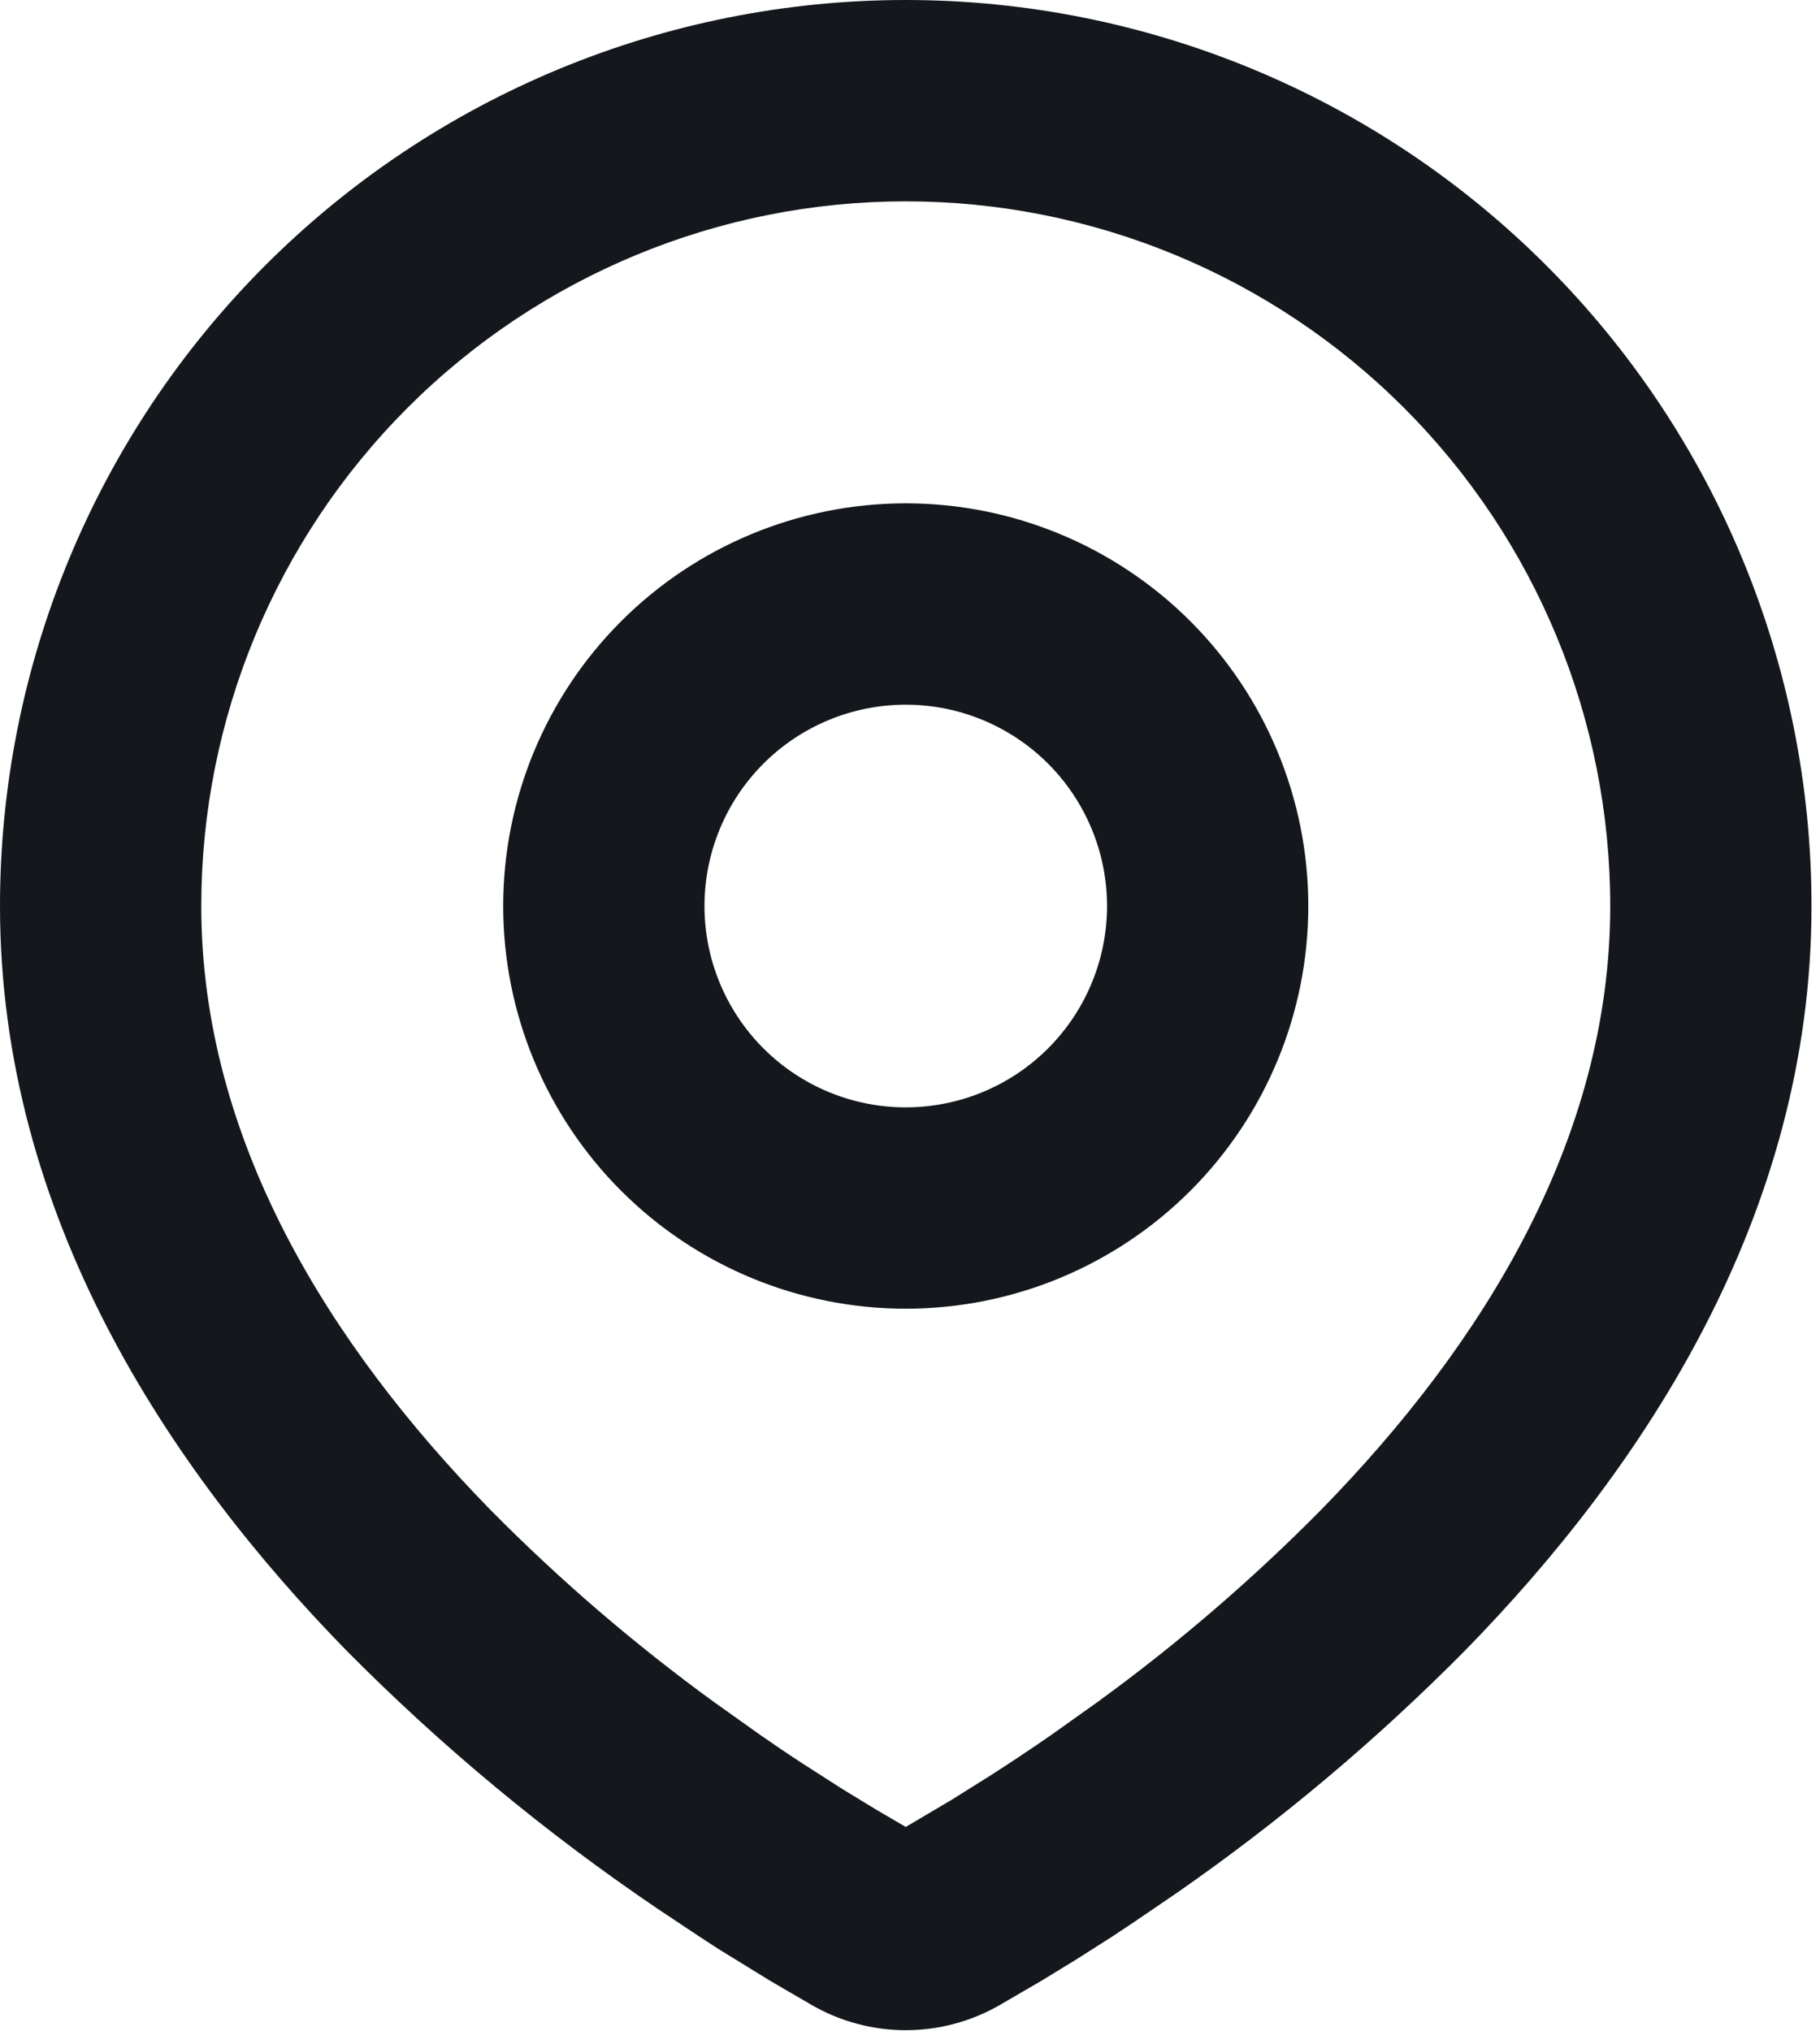
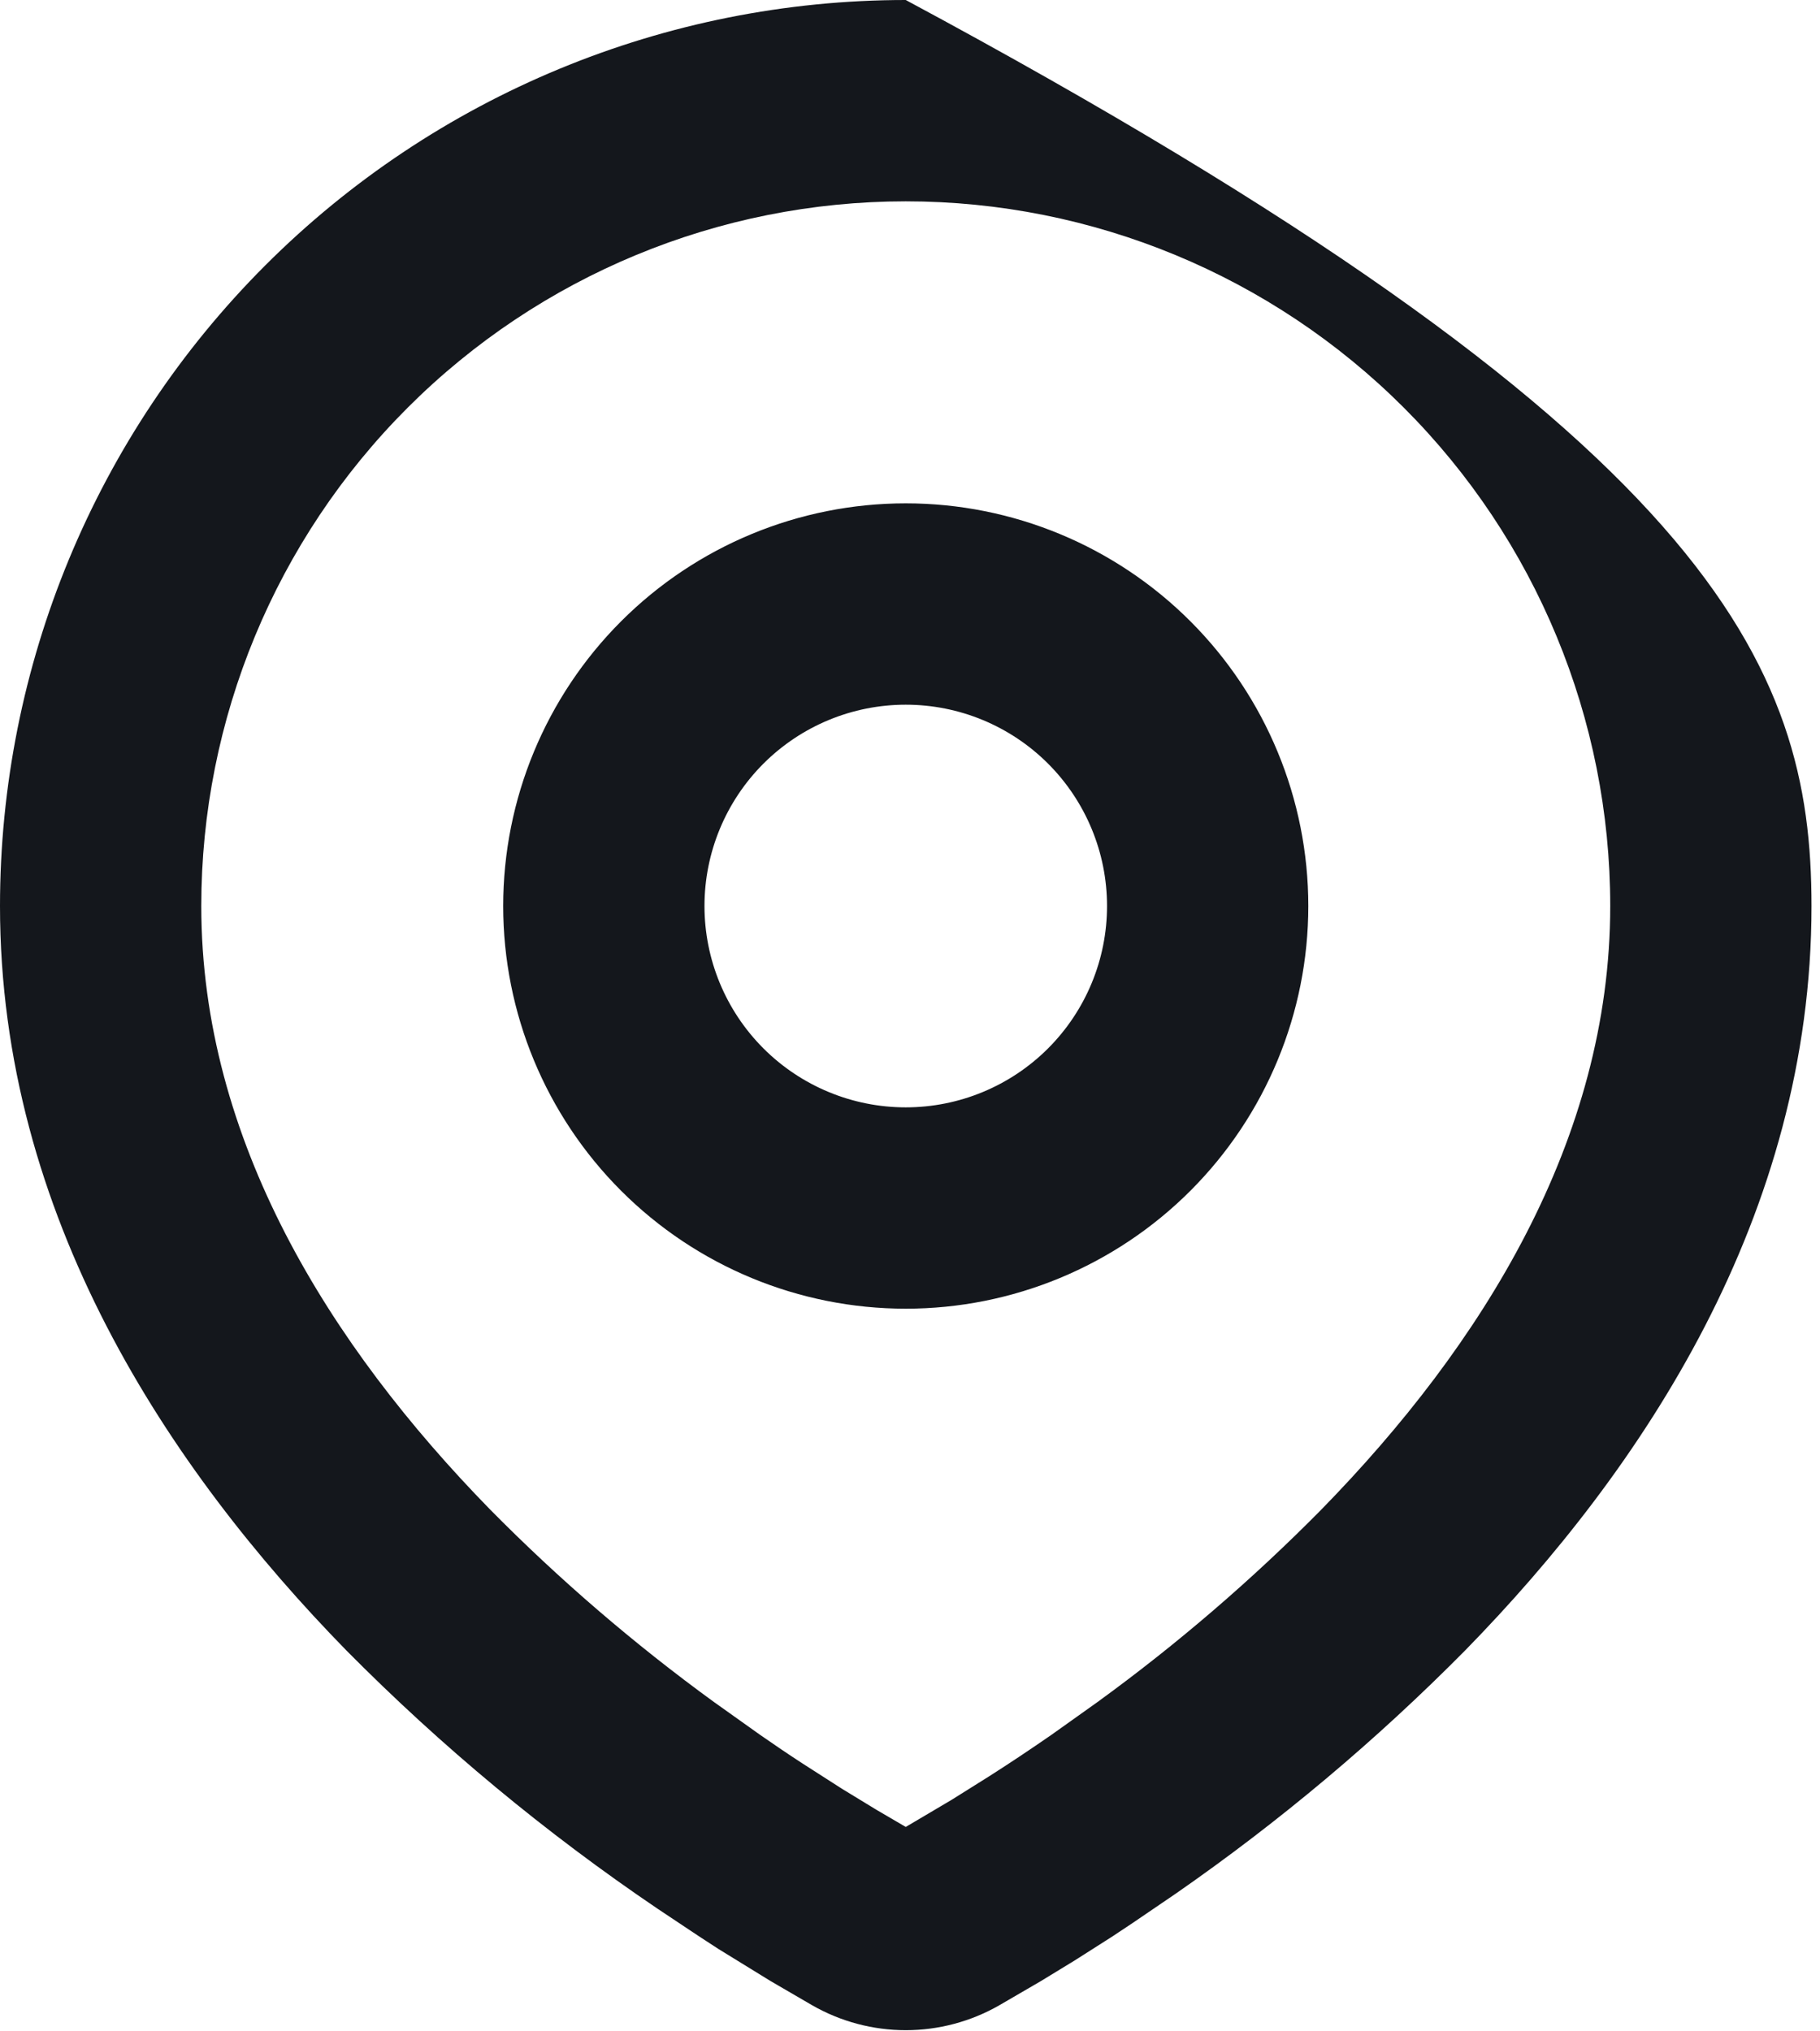
<svg xmlns="http://www.w3.org/2000/svg" width="173" height="193" viewBox="0 0 173 193" fill="none">
-   <path fill-rule="evenodd" clip-rule="evenodd" d="M86.096 0C108.93 0 130.829 9.071 146.975 25.217C163.122 41.363 172.192 63.262 172.192 86.096C172.192 115.503 156.159 139.572 139.265 156.839C130.825 165.372 121.615 173.109 111.753 179.951L107.678 182.725L105.764 183.997L102.158 186.293L98.944 188.254L94.964 190.569C92.263 192.111 89.207 192.922 86.096 192.922C82.986 192.922 79.93 192.111 77.228 190.569L73.249 188.254L68.274 185.193L66.438 183.997L62.515 181.386C51.876 174.187 41.966 165.966 32.927 156.839C16.033 139.562 0 115.503 0 86.096C0 63.262 9.071 41.363 25.217 25.217C41.363 9.071 63.262 0 86.096 0ZM86.096 19.133C68.336 19.133 51.304 26.188 38.746 38.746C26.188 51.304 19.133 68.336 19.133 86.096C19.133 108.309 31.301 127.805 46.597 143.455C53.174 150.114 60.283 156.224 67.853 161.727L72.235 164.846C73.651 165.834 75.012 166.752 76.32 167.601L80.05 169.992L83.332 171.992L86.096 173.608L90.449 171.035L93.96 168.835C95.828 167.649 97.828 166.319 99.958 164.846L104.339 161.727C111.909 156.224 119.018 150.114 125.595 143.455C140.892 127.815 153.06 108.309 153.06 86.096C153.06 68.336 146.005 51.304 133.447 38.746C120.889 26.188 103.856 19.133 86.096 19.133ZM86.096 47.831C96.245 47.831 105.978 51.863 113.154 59.039C120.33 66.215 124.361 75.948 124.361 86.096C124.361 96.245 120.33 105.978 113.154 113.154C105.978 120.33 96.245 124.361 86.096 124.361C75.948 124.361 66.215 120.33 59.039 113.154C51.863 105.978 47.831 96.245 47.831 86.096C47.831 75.948 51.863 66.215 59.039 59.039C66.215 51.863 75.948 47.831 86.096 47.831ZM86.096 66.964C81.022 66.964 76.156 68.98 72.567 72.567C68.98 76.156 66.964 81.022 66.964 86.096C66.964 91.171 68.98 96.037 72.567 99.625C76.156 103.213 81.022 105.229 86.096 105.229C91.171 105.229 96.037 103.213 99.625 99.625C103.213 96.037 105.229 91.171 105.229 86.096C105.229 81.022 103.213 76.156 99.625 72.567C96.037 68.98 91.171 66.964 86.096 66.964Z" fill="#14171C" />
+   <path fill-rule="evenodd" clip-rule="evenodd" d="M86.096 0C163.122 41.363 172.192 63.262 172.192 86.096C172.192 115.503 156.159 139.572 139.265 156.839C130.825 165.372 121.615 173.109 111.753 179.951L107.678 182.725L105.764 183.997L102.158 186.293L98.944 188.254L94.964 190.569C92.263 192.111 89.207 192.922 86.096 192.922C82.986 192.922 79.93 192.111 77.228 190.569L73.249 188.254L68.274 185.193L66.438 183.997L62.515 181.386C51.876 174.187 41.966 165.966 32.927 156.839C16.033 139.562 0 115.503 0 86.096C0 63.262 9.071 41.363 25.217 25.217C41.363 9.071 63.262 0 86.096 0ZM86.096 19.133C68.336 19.133 51.304 26.188 38.746 38.746C26.188 51.304 19.133 68.336 19.133 86.096C19.133 108.309 31.301 127.805 46.597 143.455C53.174 150.114 60.283 156.224 67.853 161.727L72.235 164.846C73.651 165.834 75.012 166.752 76.32 167.601L80.05 169.992L83.332 171.992L86.096 173.608L90.449 171.035L93.96 168.835C95.828 167.649 97.828 166.319 99.958 164.846L104.339 161.727C111.909 156.224 119.018 150.114 125.595 143.455C140.892 127.815 153.06 108.309 153.06 86.096C153.06 68.336 146.005 51.304 133.447 38.746C120.889 26.188 103.856 19.133 86.096 19.133ZM86.096 47.831C96.245 47.831 105.978 51.863 113.154 59.039C120.33 66.215 124.361 75.948 124.361 86.096C124.361 96.245 120.33 105.978 113.154 113.154C105.978 120.33 96.245 124.361 86.096 124.361C75.948 124.361 66.215 120.33 59.039 113.154C51.863 105.978 47.831 96.245 47.831 86.096C47.831 75.948 51.863 66.215 59.039 59.039C66.215 51.863 75.948 47.831 86.096 47.831ZM86.096 66.964C81.022 66.964 76.156 68.98 72.567 72.567C68.98 76.156 66.964 81.022 66.964 86.096C66.964 91.171 68.98 96.037 72.567 99.625C76.156 103.213 81.022 105.229 86.096 105.229C91.171 105.229 96.037 103.213 99.625 99.625C103.213 96.037 105.229 91.171 105.229 86.096C105.229 81.022 103.213 76.156 99.625 72.567C96.037 68.98 91.171 66.964 86.096 66.964Z" fill="#14171C" />
</svg>